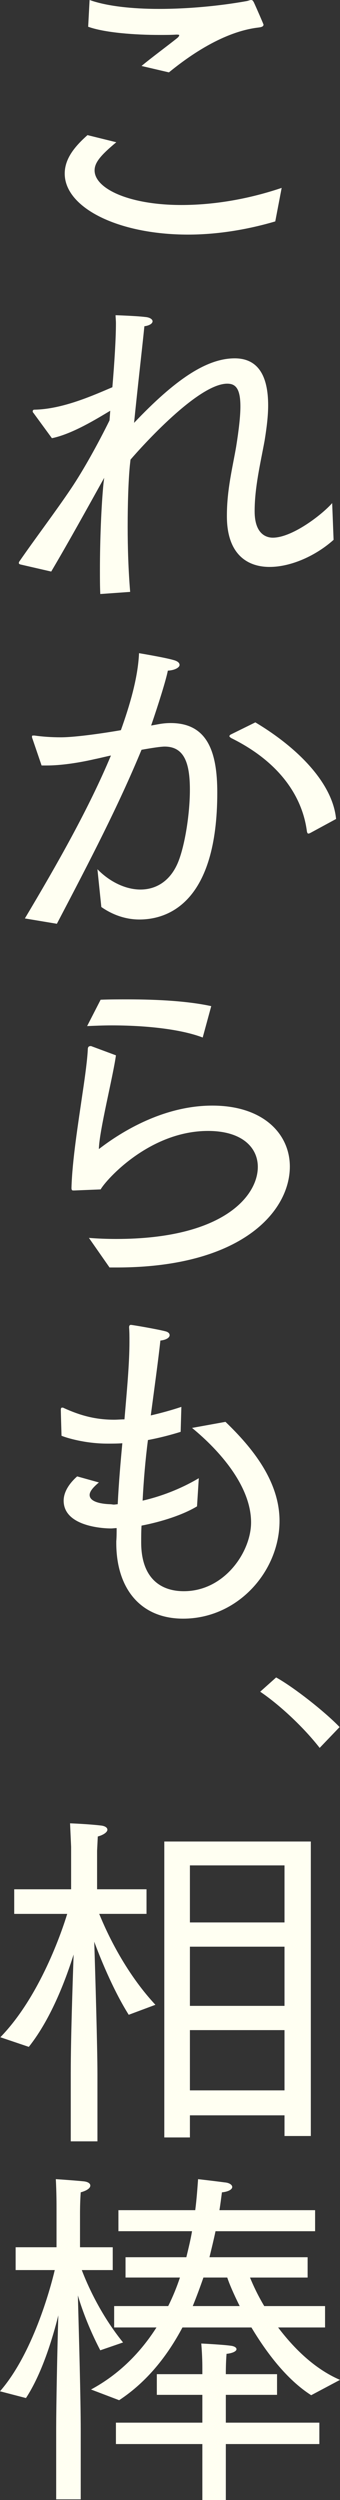
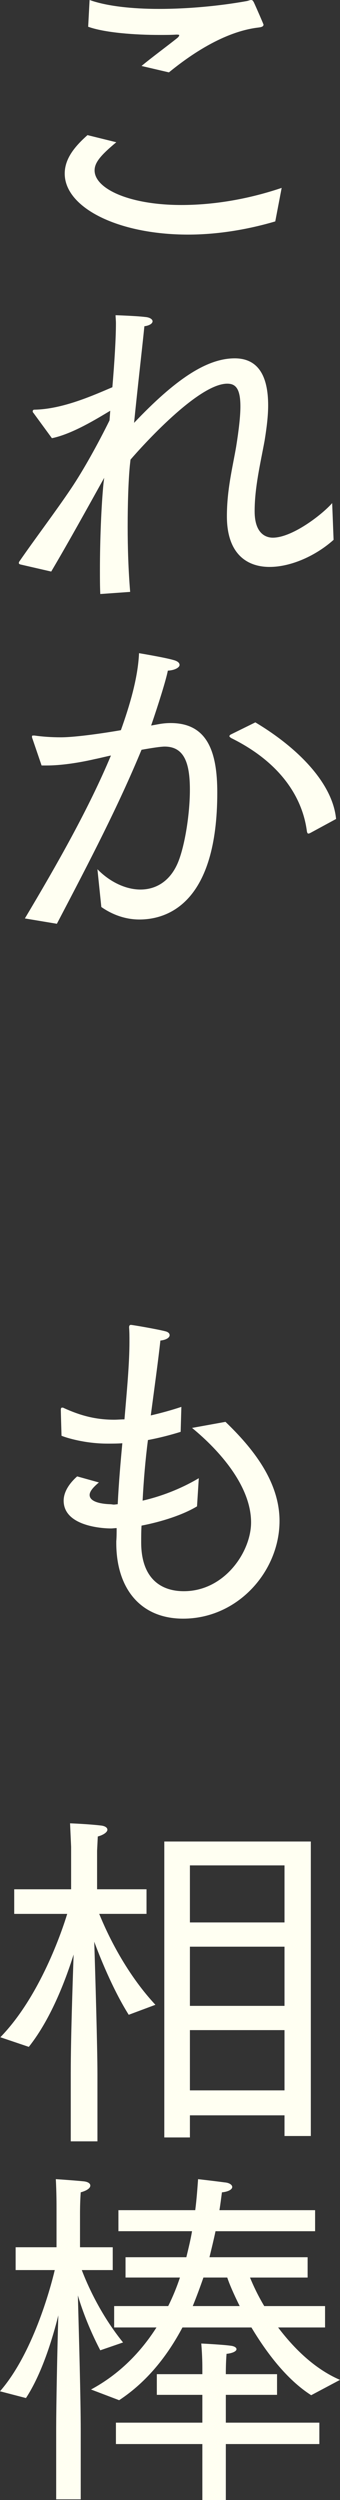
<svg xmlns="http://www.w3.org/2000/svg" width="56" height="411" viewBox="0 0 56 411" fill="none">
  <rect x="0" y="0" width="56" height="411" fill="#333333" stroke="none" />
  <path d="M19.153 23.387C16.459 25.614 15.58 26.786 15.58 28.017C15.58 31.007 21.262 33.703 29.873 33.703C34.618 33.703 40.299 32.941 46.392 30.889L45.338 36.399C40.359 37.864 35.439 38.568 30.987 38.568C19.388 38.568 10.66 34.112 10.66 28.544C10.66 26.082 12.3 24.089 14.409 22.214L19.154 23.385L19.153 23.387ZM14.76 0C17.513 0.996 21.673 1.466 26.182 1.466C30.927 1.466 36.081 0.996 40.65 0.176C40.943 0.117 41.178 0 41.353 0C41.529 0 41.646 0.059 41.823 0.411C42.233 1.29 43.404 3.986 43.404 4.046C43.404 4.338 43.112 4.457 42.643 4.515C40.652 4.749 35.496 5.628 27.822 11.9L23.311 10.846C24.776 9.614 27.705 7.447 29.168 6.274C29.461 6.04 29.519 5.862 29.519 5.804C29.519 5.745 29.519 5.687 29.05 5.687C28.23 5.745 27.293 5.745 26.238 5.745C22.313 5.745 17.276 5.394 14.522 4.397L14.756 0L14.76 0Z" fill="#FFFFF2" />
-   <path d="M3.337 92.788C3.162 92.729 3.104 92.671 3.104 92.554C3.104 92.437 3.162 92.32 3.22 92.261C5.681 88.687 9.196 84.056 11.714 80.304C13.765 77.256 16.225 72.802 18.041 69.109L18.158 67.526C15.99 68.816 11.948 71.336 8.551 72.04L5.505 67.879C5.388 67.761 5.388 67.703 5.388 67.586C5.388 67.469 5.505 67.352 5.622 67.352C10.308 67.293 15.462 64.949 18.509 63.659C18.859 59.497 19.095 55.629 19.095 53.167C19.095 52.639 19.036 52.171 19.036 51.818C19.036 51.818 22.492 51.935 23.898 52.111C24.718 52.169 25.129 52.522 25.129 52.814C25.129 53.167 24.66 53.518 23.781 53.635C23.37 57.679 22.669 63.659 22.082 69.52C28.76 62.486 33.974 58.911 38.66 58.911C42.468 58.911 44.166 61.725 44.166 66.648C44.166 68.348 43.932 70.283 43.58 72.451C42.877 76.261 41.94 80.13 41.94 84.057C41.94 87.984 44.049 88.394 44.928 88.394C48.149 88.394 53.069 84.584 54.71 82.709L54.943 88.747C52.073 91.325 47.972 93.202 44.4 93.202C40.534 93.202 37.371 90.916 37.371 84.879V84.762C37.371 80.484 38.308 76.849 38.894 73.45C39.363 70.519 39.597 68.351 39.597 66.827C39.597 63.837 38.777 63.075 37.429 63.075C32.626 63.075 23.312 73.45 21.496 75.561L21.379 76.615C21.146 79.135 21.027 82.712 21.027 86.579C21.027 90.037 21.144 93.788 21.438 97.305L16.518 97.657C16.459 96.426 16.459 95.079 16.459 93.671C16.459 88.748 16.693 83.063 17.045 79.486L17.162 78.549C14.291 83.706 11.245 89.216 8.434 93.964L3.339 92.792L3.337 92.788Z" fill="#FFFFF2" />
+   <path d="M3.337 92.788C3.162 92.729 3.104 92.671 3.104 92.554C3.104 92.437 3.162 92.32 3.22 92.261C5.681 88.687 9.196 84.056 11.714 80.304C13.765 77.256 16.225 72.802 18.041 69.109L18.158 67.526C15.99 68.816 11.948 71.336 8.551 72.04L5.505 67.879C5.388 67.761 5.388 67.703 5.388 67.586C5.388 67.469 5.505 67.352 5.622 67.352C10.308 67.293 15.462 64.949 18.509 63.659C18.859 59.497 19.095 55.629 19.095 53.167C19.095 52.639 19.036 52.171 19.036 51.818C19.036 51.818 22.492 51.935 23.898 52.111C24.718 52.169 25.129 52.522 25.129 52.814C25.129 53.167 24.66 53.518 23.781 53.635C23.37 57.679 22.669 63.659 22.082 69.52C28.76 62.486 33.974 58.911 38.66 58.911C42.468 58.911 44.166 61.725 44.166 66.648C44.166 68.348 43.932 70.283 43.58 72.451C42.877 76.261 41.94 80.13 41.94 84.057C41.94 87.984 44.049 88.394 44.928 88.394C48.149 88.394 53.069 84.584 54.71 82.709L54.943 88.747C52.073 91.325 47.972 93.202 44.4 93.202C40.534 93.202 37.371 90.916 37.371 84.879C37.371 80.484 38.308 76.849 38.894 73.45C39.363 70.519 39.597 68.351 39.597 66.827C39.597 63.837 38.777 63.075 37.429 63.075C32.626 63.075 23.312 73.45 21.496 75.561L21.379 76.615C21.146 79.135 21.027 82.712 21.027 86.579C21.027 90.037 21.144 93.788 21.438 97.305L16.518 97.657C16.459 96.426 16.459 95.079 16.459 93.671C16.459 88.748 16.693 83.063 17.045 79.486L17.162 78.549C14.291 83.706 11.245 89.216 8.434 93.964L3.339 92.792L3.337 92.788Z" fill="#FFFFF2" />
  <path d="M4.097 150.991C9.487 141.964 14.641 132.878 18.273 124.203C17.395 124.379 16.516 124.614 15.638 124.79C12.591 125.493 9.78 125.844 7.73 125.844H6.851L5.328 121.389C5.27 121.272 5.27 121.155 5.27 121.096C5.27 120.921 5.328 120.921 5.503 120.921H5.679C6.91 121.096 8.373 121.213 10.013 121.213C12.59 121.213 17.57 120.451 19.912 120.042C21.318 116.115 22.724 111.484 22.899 107.381C22.899 107.381 27.116 108.084 28.523 108.494C29.226 108.669 29.576 108.963 29.576 109.314C29.576 109.726 28.815 110.194 27.644 110.252C27.352 111.776 26.062 115.879 24.892 119.278L26.181 119.044C26.826 118.927 27.47 118.869 28.113 118.869C34.206 118.869 35.787 123.675 35.787 130.298C35.787 148.293 27.762 151.165 22.959 151.165C20.791 151.165 18.625 150.461 16.691 149.112L16.047 142.899C18.039 144.951 20.675 146.24 23.135 146.24C25.829 146.24 28.289 144.716 29.52 141.258C30.515 138.502 31.276 133.696 31.276 129.828C31.276 125.55 30.398 122.736 27.118 122.736C26.473 122.736 24.95 122.97 23.31 123.264C19.444 132.584 14.993 141.141 9.368 151.868L4.096 150.989L4.097 150.991ZM42.055 118.753C49.494 123.209 54.825 129.011 55.352 134.638L51.136 136.924C51.019 136.983 50.902 137.041 50.785 137.041C50.668 137.041 50.609 136.924 50.551 136.69C49.848 131.18 46.275 125.378 38.074 121.333C37.898 121.216 37.781 121.099 37.781 121.041C37.781 120.924 37.898 120.807 38.015 120.748L42.057 118.756L42.055 118.753Z" fill="#FFFFF2" />
-   <path d="M14.641 203.508C16.106 203.625 17.629 203.683 19.152 203.683C36.783 203.683 42.465 196.591 42.465 191.843C42.465 188.619 39.83 185.924 34.265 185.924C24.658 185.924 17.512 193.895 16.575 195.536L12.241 195.712H12.066C11.89 195.712 11.773 195.653 11.773 195.301C11.89 190.787 12.886 184.633 13.589 179.767C14.058 176.66 14.409 173.965 14.467 172.382C14.526 172.029 14.701 171.971 14.995 171.971L19.095 173.495C18.626 176.953 16.341 185.922 16.283 188.91C20.149 185.92 27.06 181.759 34.969 181.759C43.405 181.759 47.739 186.449 47.739 191.783C47.739 199.168 39.773 208.371 19.212 208.371H18.041L14.644 203.506L14.641 203.508ZM16.575 164.353C18.04 164.295 19.563 164.295 21.027 164.295C26.065 164.295 31.045 164.588 34.792 165.408L33.386 170.565C29.695 169.158 23.897 168.572 18.39 168.572C17.043 168.572 15.638 168.63 14.349 168.689L16.575 164.352V164.353Z" fill="#FFFFF2" />
  <path d="M16.284 243.717C15.23 244.596 14.761 245.241 14.761 245.769C14.761 246.824 16.401 247.235 18.158 247.293C18.333 247.293 18.569 247.352 18.744 247.352C18.978 247.352 19.213 247.293 19.389 247.293C19.564 243.718 19.858 240.376 20.15 237.269C19.33 237.328 18.51 237.328 17.69 237.328C13.941 237.328 10.836 236.332 10.134 236.038C10.134 236.038 10.018 232.169 10.018 231.818C10.018 231.525 10.076 231.407 10.251 231.407C10.31 231.407 10.427 231.407 10.485 231.465C13.179 232.697 15.699 233.399 18.802 233.399C19.33 233.399 19.915 233.341 20.501 233.341C20.912 228.476 21.321 224.197 21.321 220.563C21.321 219.742 21.321 218.98 21.262 218.218C21.262 217.925 21.379 217.807 21.555 217.807C21.789 217.807 25.889 218.51 27.236 218.861C27.706 218.978 27.94 219.212 27.94 219.506C27.94 219.858 27.47 220.269 26.416 220.386C26.066 223.609 25.48 227.829 24.835 232.695C26.592 232.284 28.29 231.816 29.872 231.288L29.755 235.391C28.056 235.919 26.241 236.387 24.366 236.74C23.955 239.905 23.663 243.304 23.487 246.705C26.3 246.06 29.58 244.888 32.743 243.012L32.45 247.643C30.107 249.05 26.652 250.163 23.312 250.808C23.253 251.687 23.253 252.624 23.253 253.562C23.253 259.364 26.358 261.592 30.283 261.592C36.96 261.592 41.354 255.145 41.354 250.28C41.354 244.302 36.14 238.439 31.631 234.746L37.137 233.75C41.531 237.97 46.04 243.48 46.04 250.044C46.04 258.308 39.186 266.104 30.166 266.104C23.02 266.104 19.153 261.006 19.153 253.677V253.385C19.212 252.681 19.212 251.919 19.212 251.216C18.919 251.216 18.567 251.274 18.275 251.274C16.752 251.274 10.484 250.863 10.484 246.702C10.484 245.47 11.187 244.065 12.71 242.716L16.284 243.712V243.717Z" fill="#FFFFF2" />
-   <path d="M45.482 275.768C48.434 277.409 53.495 281.395 55.932 283.927L52.651 287.35C49.981 283.927 46.044 280.269 42.857 278.113L45.482 275.768Z" fill="#FFFFF2" />
  <path d="M11.656 340.604C11.656 335.211 11.948 326.536 12.125 321.32C11.013 324.837 8.611 331.637 4.745 336.502L0.059 334.919C6.619 328.179 10.251 317.335 11.071 314.639H2.342V310.595H11.714V303.619L11.539 299.75C11.539 299.75 14.527 299.867 16.517 300.101C17.279 300.16 17.688 300.454 17.688 300.805C17.688 301.156 17.161 301.625 16.107 301.918L15.99 304.263V310.593H24.132V314.637H16.341C16.927 316.045 19.915 323.488 25.596 329.585L21.202 331.226C18.508 326.947 16.341 321.437 15.521 319.21C15.696 324.544 16.048 336.677 16.048 340.955V352.034H11.654V340.604H11.656ZM27.061 302.74H51.194V351.156H46.86V347.757H31.278V351.392H27.061V302.742V302.74ZM46.86 316.045V306.666H31.278V316.045H46.86ZM46.86 329.762V320.032H31.278V329.762H46.86ZM46.86 343.653V333.747H31.278V343.653H46.86Z" fill="#FFFFF2" />
  <path d="M9.254 399.277C9.254 395.583 9.429 386.499 9.606 380.638C8.611 384.624 6.854 390.309 4.276 394.236L0 393.123C5.331 387.027 8.259 376.418 9.02 373.194H2.575V369.443H9.311V363.288C9.311 362.233 9.311 360.473 9.194 358.247C9.194 358.247 11.888 358.423 13.705 358.6C14.466 358.658 14.876 358.951 14.876 359.303C14.876 359.714 14.348 360.124 13.294 360.416C13.177 362.116 13.177 363.465 13.177 364.227V369.444H18.567V373.196H13.471C14.291 375.365 16.459 380.405 20.267 385.095L16.517 386.385C14.525 382.575 13.354 379.175 12.826 377.359C13.002 384.099 13.296 394.122 13.296 399.632V410.886H9.254V399.28V399.277ZM14.994 392.829C19.68 390.309 23.195 386.674 25.773 382.63H18.802V379.114H27.705C28.467 377.59 29.112 376.007 29.638 374.424H20.676V371.084H30.693C31.044 369.618 31.396 368.211 31.63 366.805H19.505V363.348H32.158C32.392 361.531 32.509 359.831 32.627 358.249C32.627 358.249 35.204 358.541 36.961 358.777C37.781 358.835 38.25 359.188 38.25 359.539C38.25 359.89 37.723 360.301 36.552 360.418C36.435 361.297 36.318 362.293 36.141 363.349H51.898V366.807H35.496C35.204 368.214 34.852 369.621 34.501 371.085H50.667V374.426H41.178C41.706 375.716 42.467 377.357 43.521 379.115H53.538V382.631H45.806C48.383 386.031 51.781 389.431 55.998 391.248L51.254 393.768C47.212 391.19 43.873 386.734 41.413 382.631H30.05C27.59 387.262 24.251 391.541 19.624 394.589L14.996 392.831L14.994 392.829ZM19.094 398.281H33.329V393.708H25.831V390.309H33.329V389.43C33.329 388.785 33.329 387.436 33.153 385.269C33.153 385.269 36.609 385.444 37.898 385.62C38.543 385.678 38.952 385.912 38.952 386.206C38.952 386.5 38.424 386.851 37.312 386.968C37.195 388.492 37.195 389.722 37.195 390.309H45.63V393.708H37.195V398.281H52.6V401.797H37.195V411H33.329V401.797H19.094V398.281ZM39.48 379.114C38.484 377.12 37.781 375.479 37.429 374.424H33.504C32.976 375.948 32.392 377.531 31.747 379.114H39.48Z" fill="#FFFFF2" />
</svg>